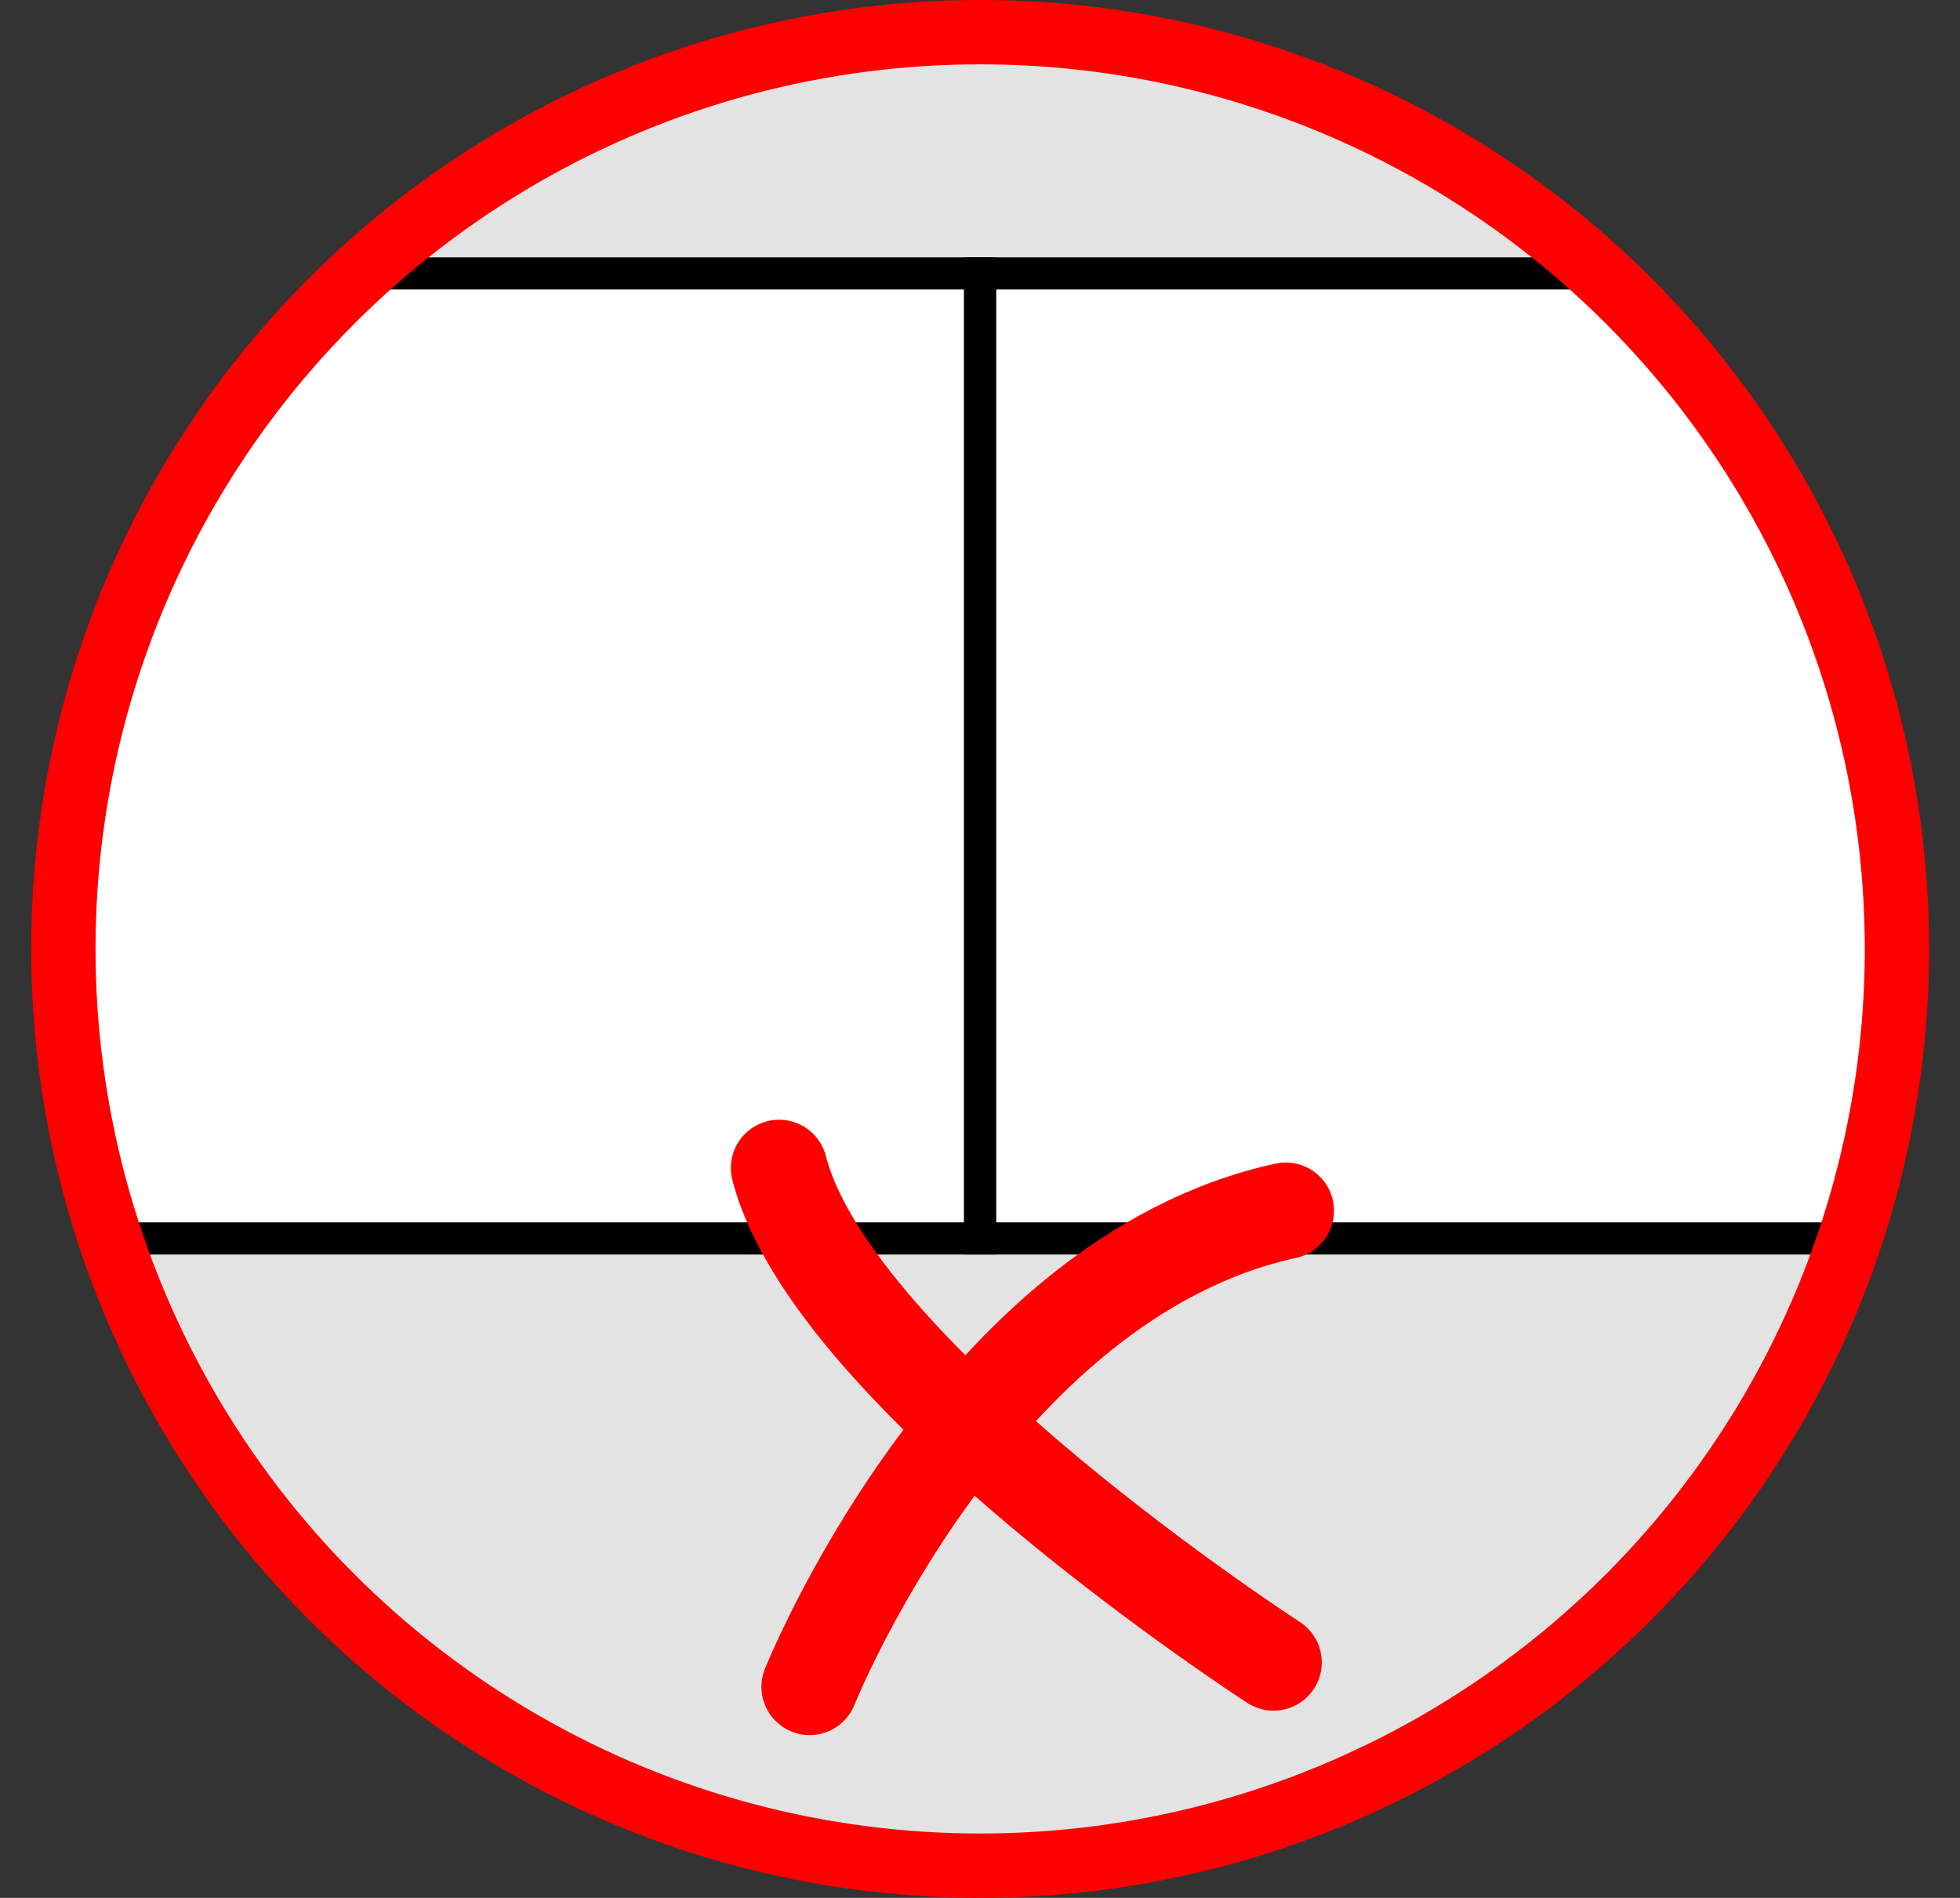
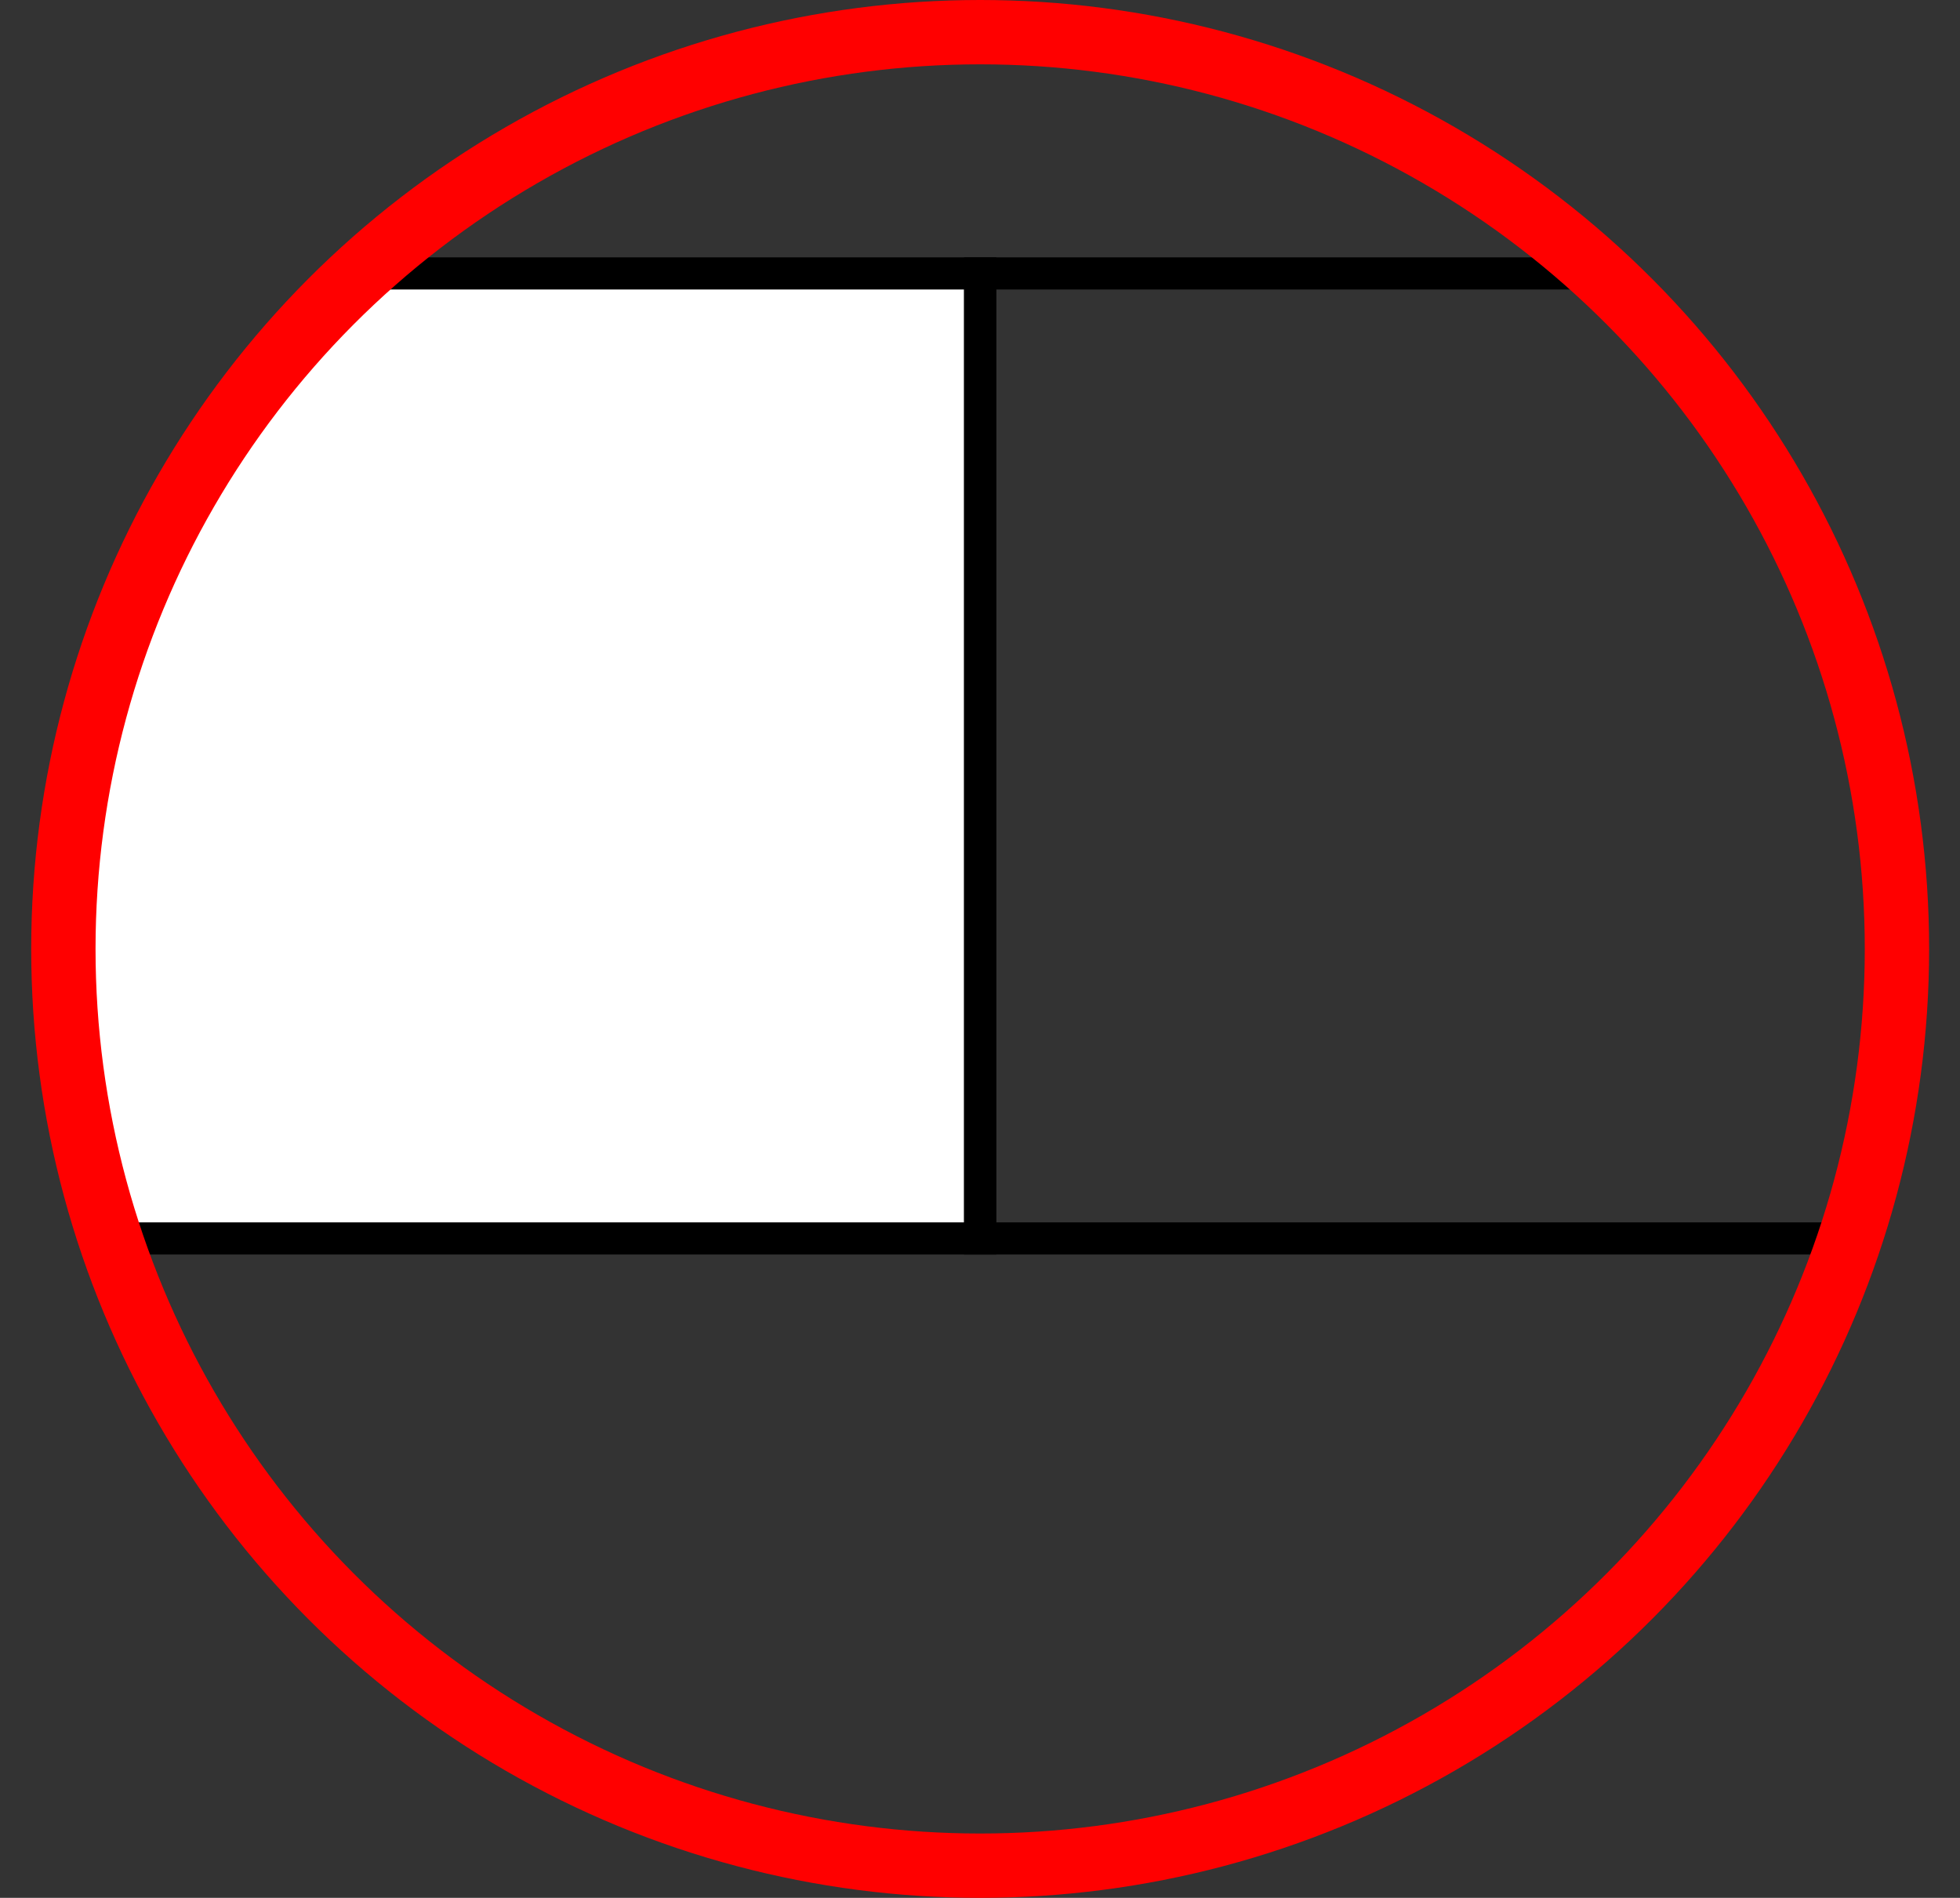
<svg xmlns="http://www.w3.org/2000/svg" viewBox="0 0 60.93 59">
  <rect x="0" y="0" width="60.93" height="59" fill="#333333" stroke="none" />
  <defs>
    <style>.b30fd8b8-1d2c-4d24-9877-daea52e741c5,.bd439dfb-6bc5-4450-907f-de355af86857,.f405e5d8-1c8a-42fd-aa9f-80682a52ec56{fill:none;}.e6ff080d-a175-43e2-b4e1-4380086d3b3c{clip-path:url(#ff73f63e-6d90-48bd-ad34-b1a8164962bd);}.f87703c4-d40c-413e-9db2-67ec18d76064{fill:#e3e3e3;}.e66dfb58-c41b-4cfe-962c-22b34c2671b8{fill:#fff;}.b30fd8b8-1d2c-4d24-9877-daea52e741c5,.bd439dfb-6bc5-4450-907f-de355af86857{stroke:red;stroke-linecap:round;stroke-miterlimit:10;}.bd439dfb-6bc5-4450-907f-de355af86857{stroke-width:3px;}.b30fd8b8-1d2c-4d24-9877-daea52e741c5{stroke-width:2px;}</style>
    <clipPath id="ff73f63e-6d90-48bd-ad34-b1a8164962bd" transform="translate(0.97)">
      <circle class="f405e5d8-1c8a-42fd-aa9f-80682a52ec56" cx="29.5" cy="29.5" r="28.5" />
    </clipPath>
  </defs>
  <g id="b58cd80e-61a7-447e-a900-6ee304fb2dc8" data-name="Ebene 2">
    <g id="e8275b7e-b5a8-4bc0-aeae-48b16699dc20" data-name="Ebene 1">
      <g class="e6ff080d-a175-43e2-b4e1-4380086d3b3c">
-         <circle class="f87703c4-d40c-413e-9db2-67ec18d76064" cx="30.47" cy="29.5" r="28.5" />
        <rect class="e66dfb58-c41b-4cfe-962c-22b34c2671b8" x="0.5" y="8.5" width="30" height="30" />
        <path d="M29,9V38H0V9H29m1-1H-1V39H30V8Z" transform="translate(0.97)" />
-         <rect class="e66dfb58-c41b-4cfe-962c-22b34c2671b8" x="30.43" y="8.5" width="30" height="30" />
-         <path d="M59,9V38H30V9H59m1-1H29V39H60V8Z" transform="translate(0.97)" />
-         <path class="bd439dfb-6bc5-4450-907f-de355af86857" d="M23.25,36.31c1.68,6.52,15.37,15.37,15.37,15.37" transform="translate(0.97)" />
-         <path class="bd439dfb-6bc5-4450-907f-de355af86857" d="M24.2,52.44S29.28,39.76,39,37.64" transform="translate(0.97)" />
+         <path d="M59,9V38H30V9H59m1-1H29V39H60V8" transform="translate(0.97)" />
      </g>
      <circle class="b30fd8b8-1d2c-4d24-9877-daea52e741c5" cx="30.47" cy="29.5" r="28.5" />
    </g>
  </g>
</svg>